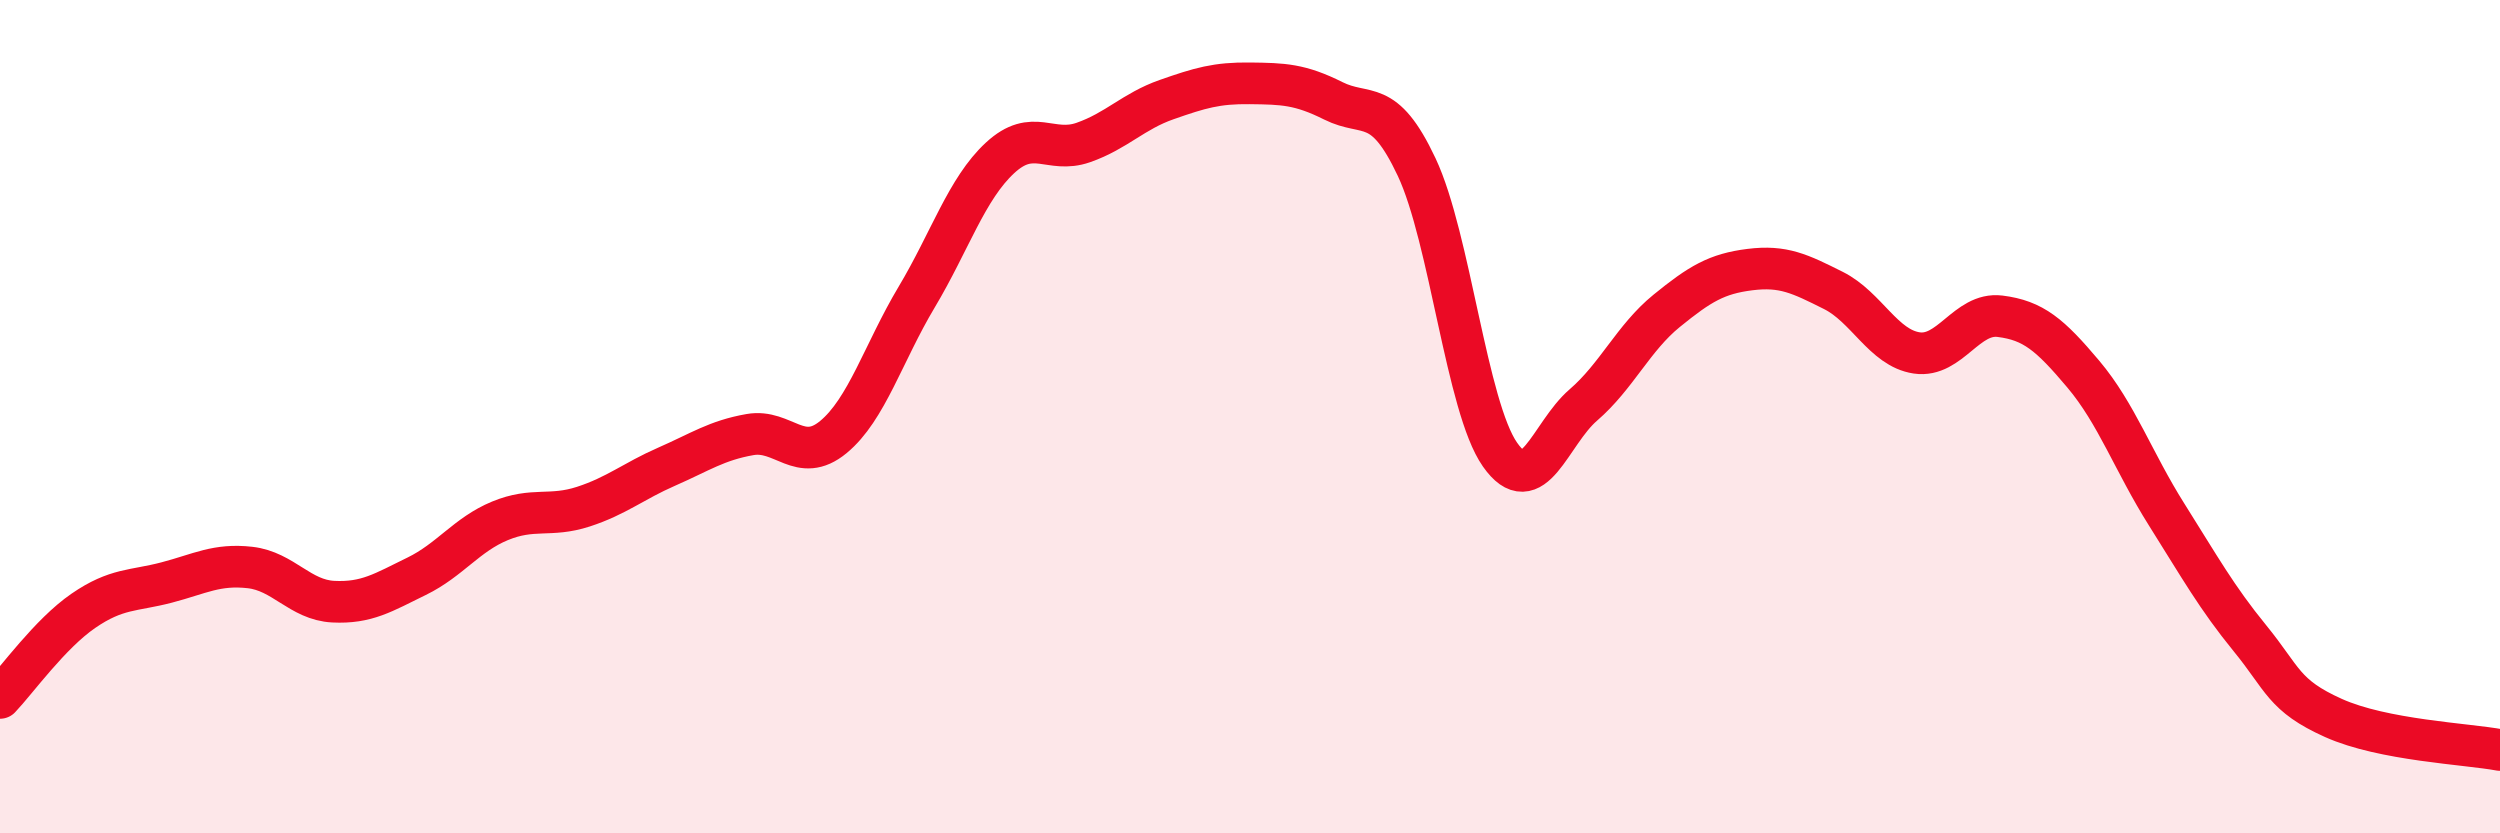
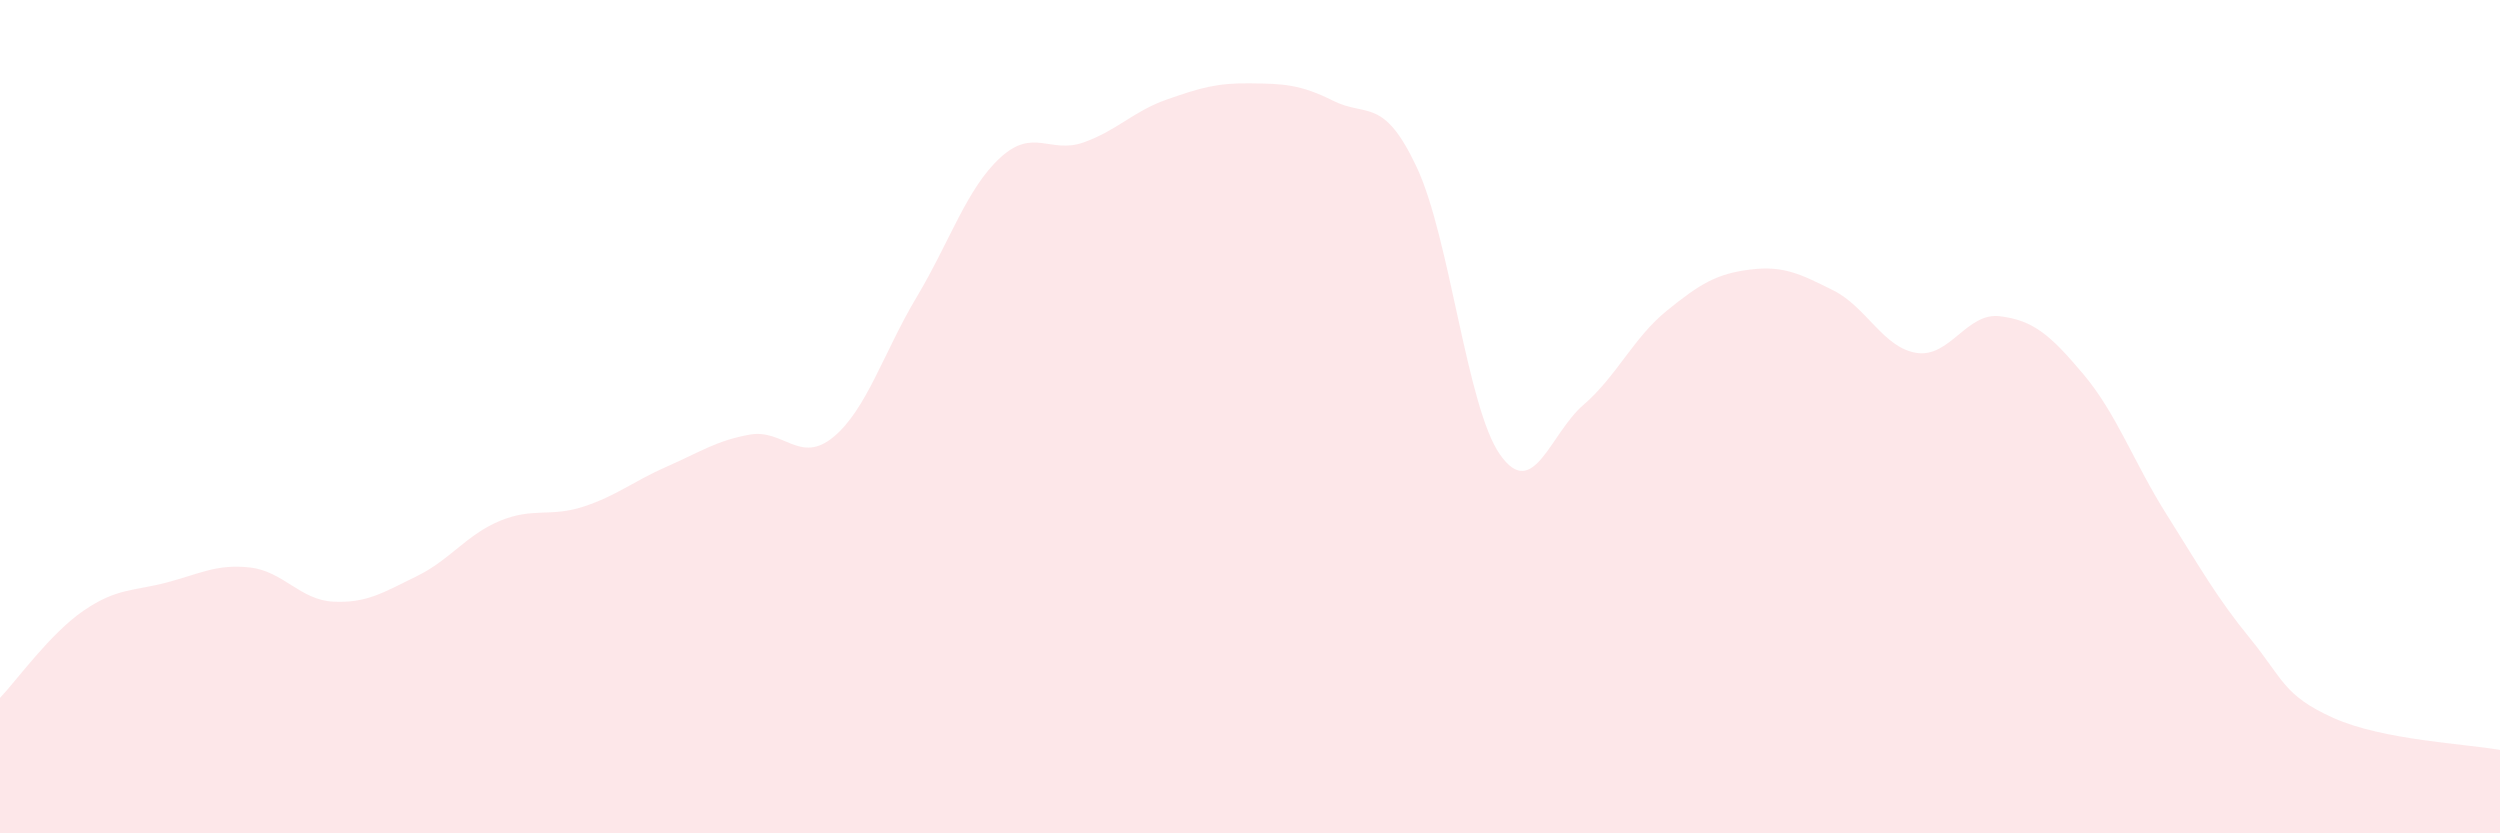
<svg xmlns="http://www.w3.org/2000/svg" width="60" height="20" viewBox="0 0 60 20">
  <path d="M 0,16.75 C 0.4,16.33 1.2,15.21 2,14.66 C 2.8,14.11 3.2,14.19 4,13.98 C 4.8,13.77 5.2,13.53 6,13.62 C 6.8,13.71 7.2,14.4 8,14.44 C 8.8,14.48 9.2,14.22 10,13.83 C 10.8,13.44 11.2,12.83 12,12.5 C 12.8,12.17 13.2,12.42 14,12.16 C 14.8,11.9 15.2,11.55 16,11.2 C 16.8,10.85 17.2,10.57 18,10.43 C 18.8,10.29 19.2,11.15 20,10.49 C 20.8,9.83 21.2,8.47 22,7.13 C 22.8,5.79 23.2,4.53 24,3.79 C 24.8,3.05 25.2,3.7 26,3.42 C 26.8,3.14 27.2,2.67 28,2.39 C 28.8,2.11 29.2,1.99 30,2 C 30.8,2.01 31.2,2.02 32,2.42 C 32.8,2.82 33.2,2.31 34,4.01 C 34.8,5.71 35.2,9.77 36,10.91 C 36.8,12.05 37.2,10.41 38,9.72 C 38.8,9.03 39.2,8.11 40,7.46 C 40.8,6.81 41.2,6.57 42,6.47 C 42.8,6.37 43.2,6.57 44,6.97 C 44.8,7.37 45.2,8.35 46,8.47 C 46.8,8.59 47.2,7.49 48,7.59 C 48.8,7.69 49.2,8.03 50,8.98 C 50.8,9.93 51.2,11.08 52,12.35 C 52.8,13.62 53.2,14.34 54,15.32 C 54.8,16.3 54.8,16.69 56,17.23 C 57.2,17.77 59.2,17.85 60,18L60 20L0 20Z" fill="#EB0A25" opacity="0.1" stroke-linecap="round" stroke-linejoin="round" />
-   <path d="M 0,16.75 C 0.4,16.33 1.2,15.21 2,14.66 C 2.8,14.11 3.2,14.19 4,13.98 C 4.8,13.77 5.2,13.53 6,13.62 C 6.8,13.71 7.2,14.4 8,14.44 C 8.8,14.48 9.2,14.22 10,13.83 C 10.8,13.44 11.2,12.83 12,12.5 C 12.8,12.17 13.2,12.42 14,12.16 C 14.8,11.9 15.2,11.55 16,11.2 C 16.8,10.85 17.2,10.57 18,10.43 C 18.8,10.29 19.2,11.15 20,10.49 C 20.8,9.83 21.2,8.47 22,7.13 C 22.8,5.79 23.2,4.53 24,3.79 C 24.8,3.05 25.2,3.7 26,3.42 C 26.8,3.14 27.2,2.67 28,2.39 C 28.8,2.11 29.2,1.99 30,2 C 30.8,2.01 31.2,2.02 32,2.42 C 32.8,2.82 33.2,2.31 34,4.01 C 34.8,5.71 35.2,9.77 36,10.91 C 36.8,12.05 37.2,10.41 38,9.72 C 38.8,9.03 39.2,8.11 40,7.46 C 40.8,6.81 41.2,6.57 42,6.47 C 42.8,6.37 43.2,6.57 44,6.97 C 44.8,7.37 45.2,8.35 46,8.47 C 46.8,8.59 47.2,7.49 48,7.59 C 48.8,7.69 49.2,8.03 50,8.98 C 50.8,9.93 51.2,11.08 52,12.35 C 52.8,13.62 53.2,14.34 54,15.32 C 54.8,16.3 54.8,16.69 56,17.23 C 57.2,17.77 59.2,17.85 60,18" stroke="#EB0A25" stroke-width="1" fill="none" stroke-linecap="round" stroke-linejoin="round" />
</svg>